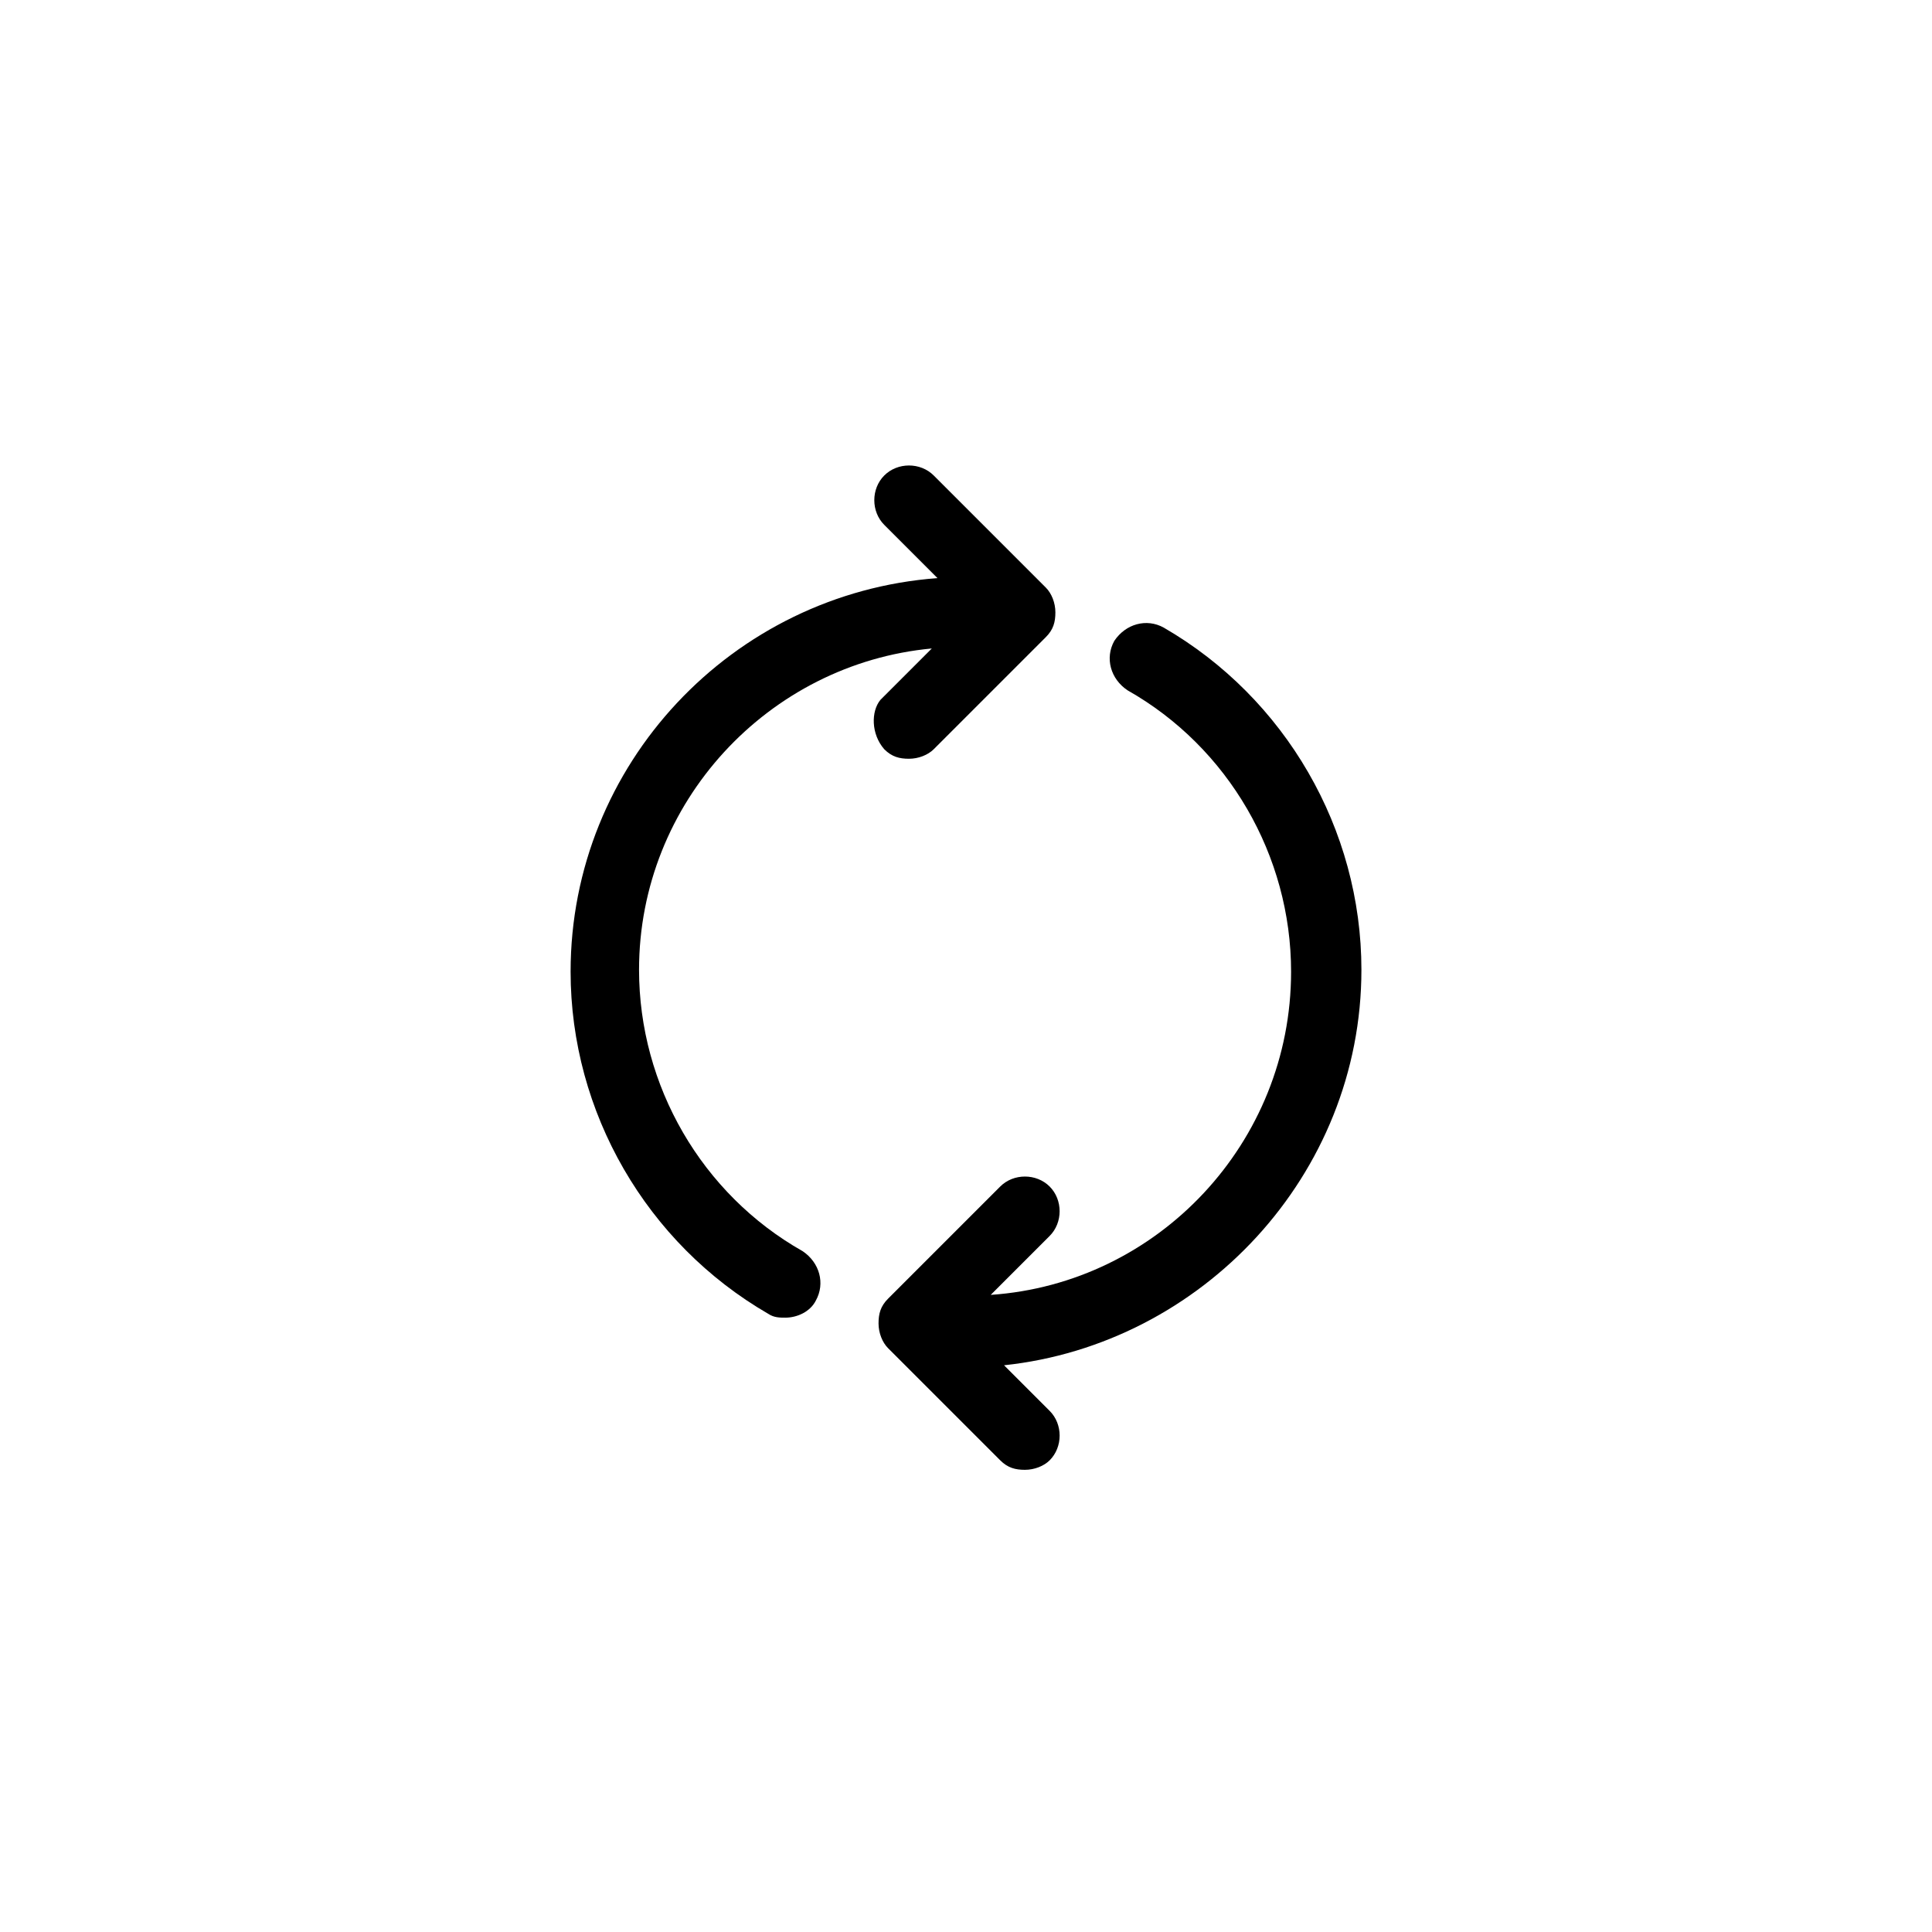
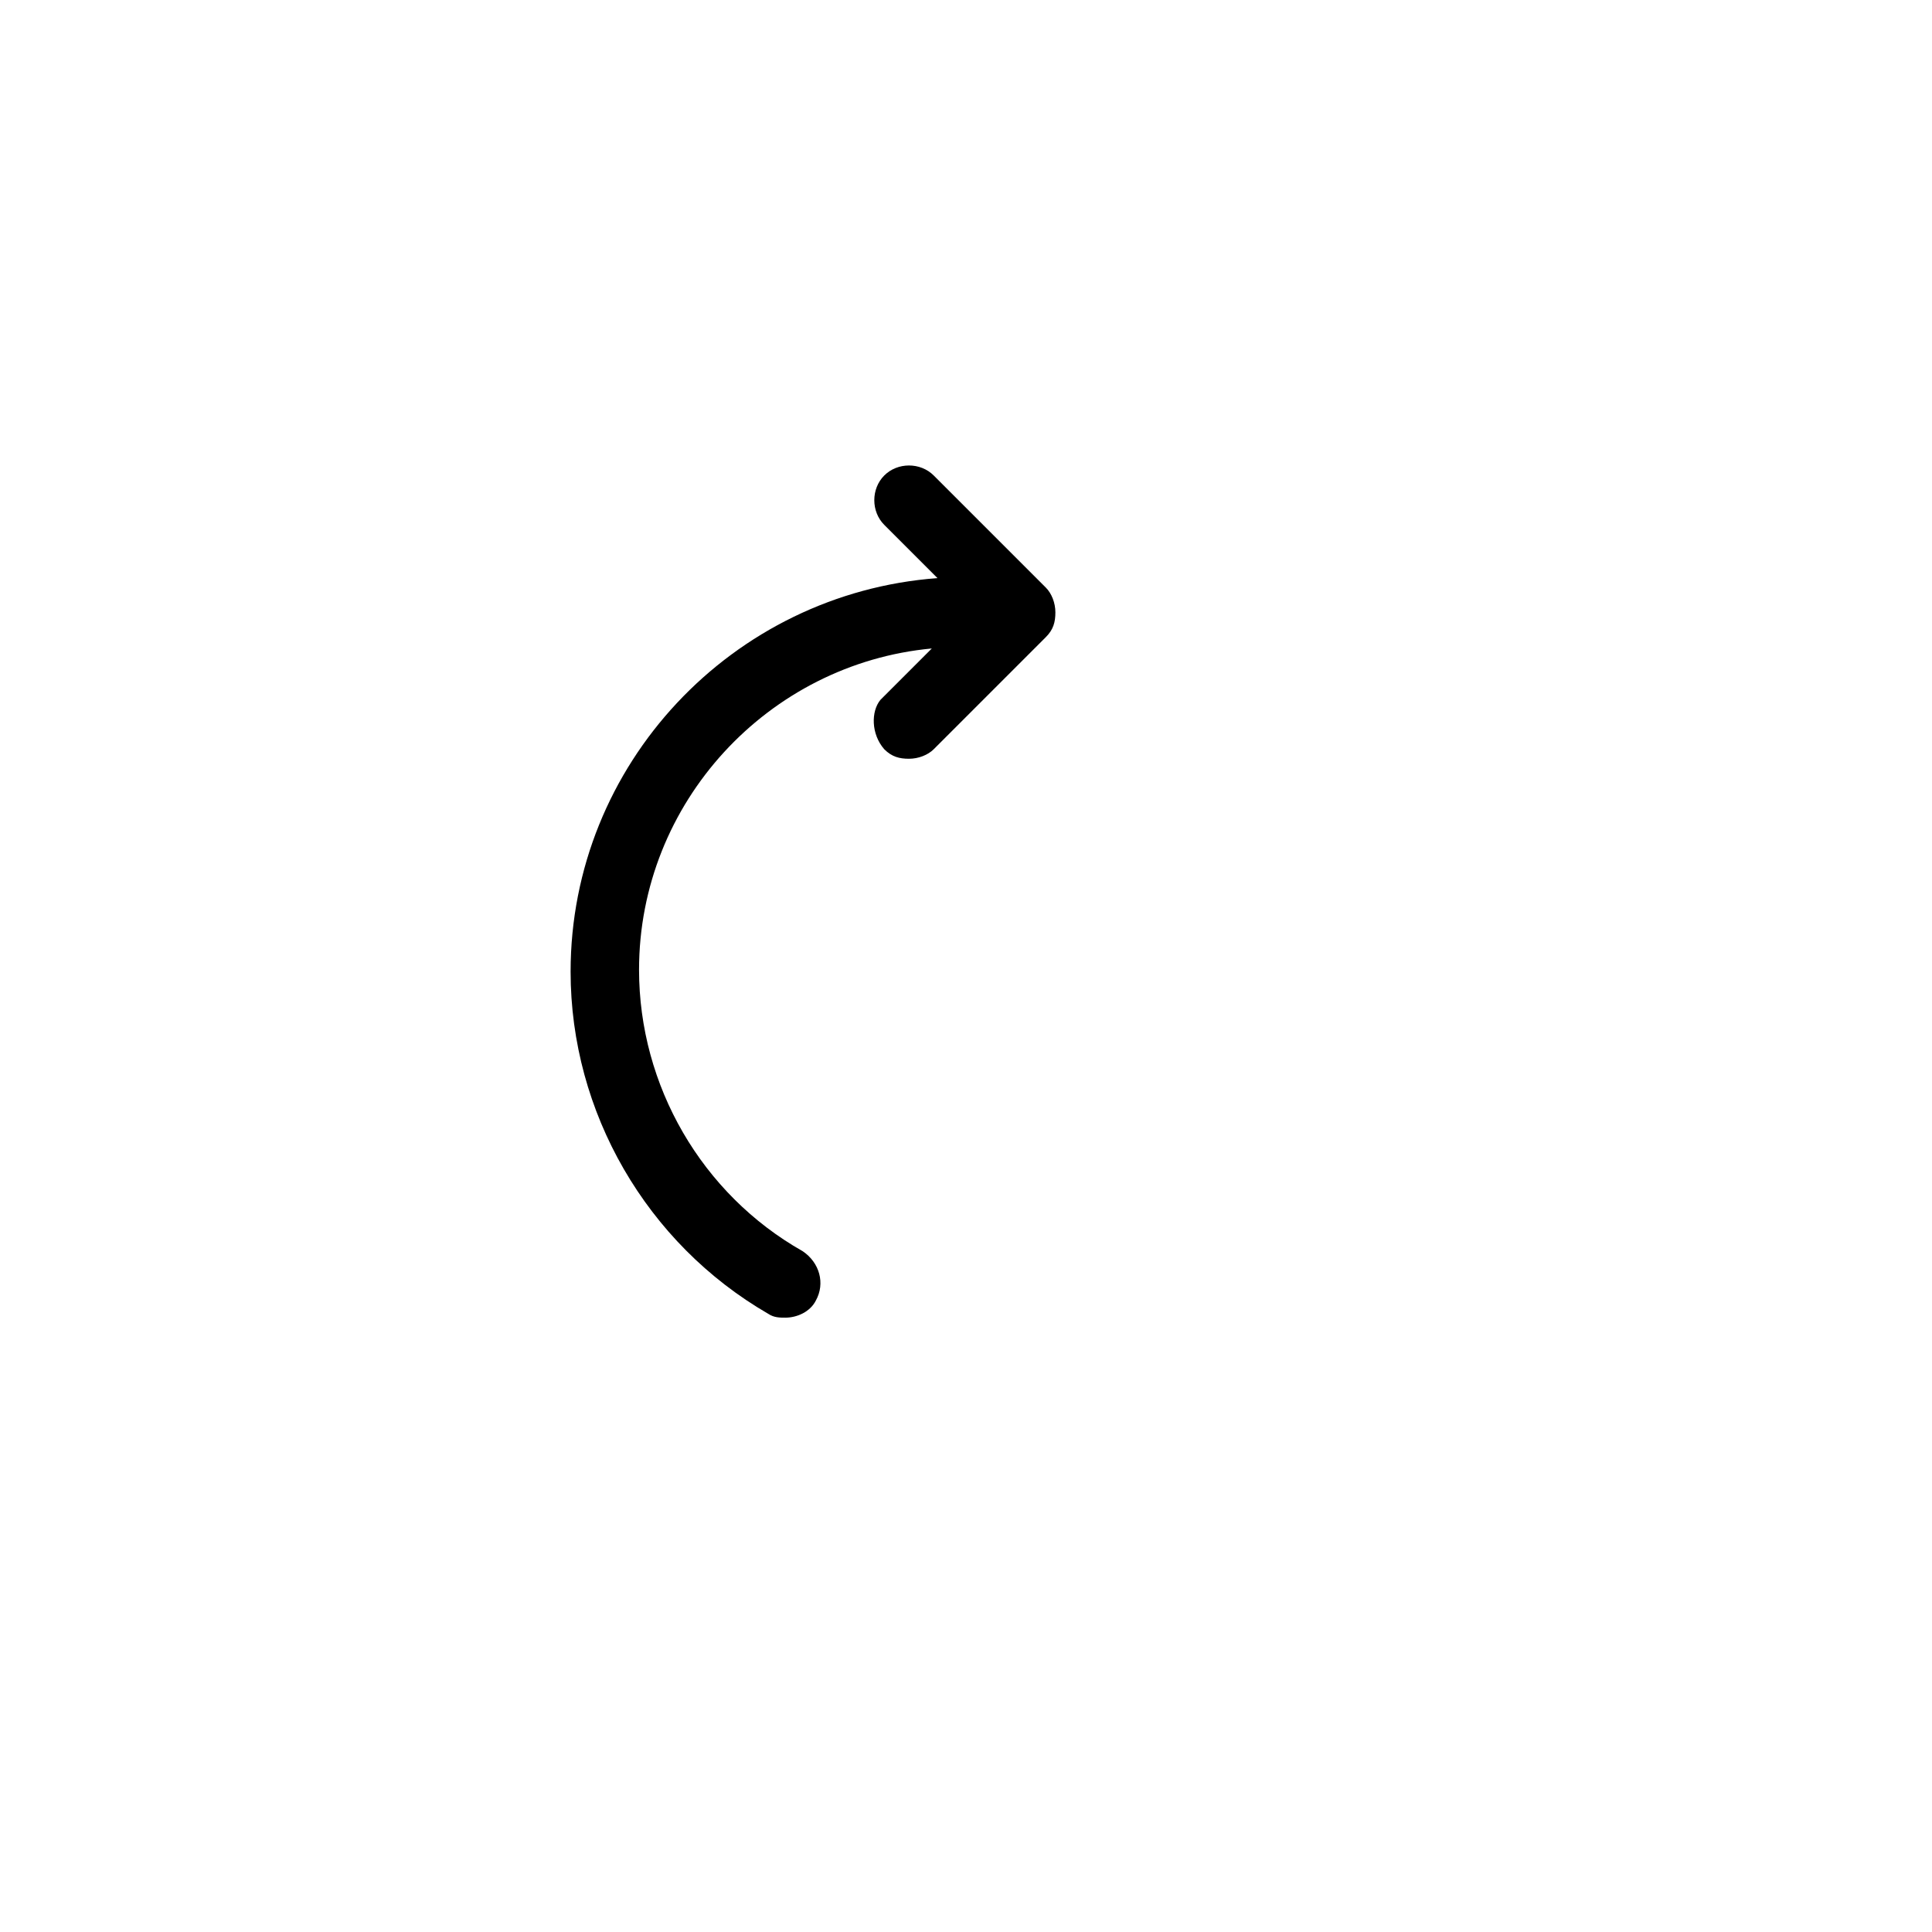
<svg xmlns="http://www.w3.org/2000/svg" fill="#000000" width="800px" height="800px" version="1.1" viewBox="144 144 512 512">
  <g>
-     <path d="m504.79 401.01c0-37.281-20.152-72.043-52.395-90.688-4.535-2.519-10.078-1.008-13.098 3.527-2.519 4.535-1.008 10.078 3.527 13.098 26.703 15.113 43.328 43.832 43.328 74.562 0 45.344-35.266 82.625-79.602 85.648l15.617-15.617c3.527-3.527 3.527-9.574 0-13.098-3.527-3.527-9.574-3.527-13.098 0l-29.727 29.727c-2.016 2.016-2.519 4.031-2.519 6.551s1.008 5.039 2.519 6.551l29.727 29.727c2.016 2.016 4.031 2.519 6.551 2.519 2.519 0 5.039-1.008 6.551-2.519 3.527-3.527 3.527-9.574 0-13.098l-12.09-12.09c52.391-5.551 94.707-50.391 94.707-104.8z" />
    <path d="m378.34 342.56c2.016 2.016 4.031 2.519 6.551 2.519s5.039-1.008 6.551-2.519l29.727-29.727c2.016-2.016 2.519-4.031 2.519-6.551 0-2.519-1.008-5.039-2.519-6.551l-29.727-29.727c-3.527-3.527-9.574-3.527-13.098 0-3.527 3.527-3.527 9.574 0 13.098l14.105 14.105c-54.41 4.031-97.234 49.375-97.234 104.29 0 37.281 20.152 72.043 52.395 90.688 1.512 1.008 3.023 1.008 4.535 1.008 3.023 0 6.551-1.512 8.062-4.535 2.519-4.535 1.008-10.078-3.527-13.098-26.703-15.113-43.328-43.832-43.328-74.562 0-44.336 34.258-81.113 77.586-85.145l-13.602 13.602c-2.523 3.031-2.523 9.078 1.004 13.105z" />
  </g>
</svg>